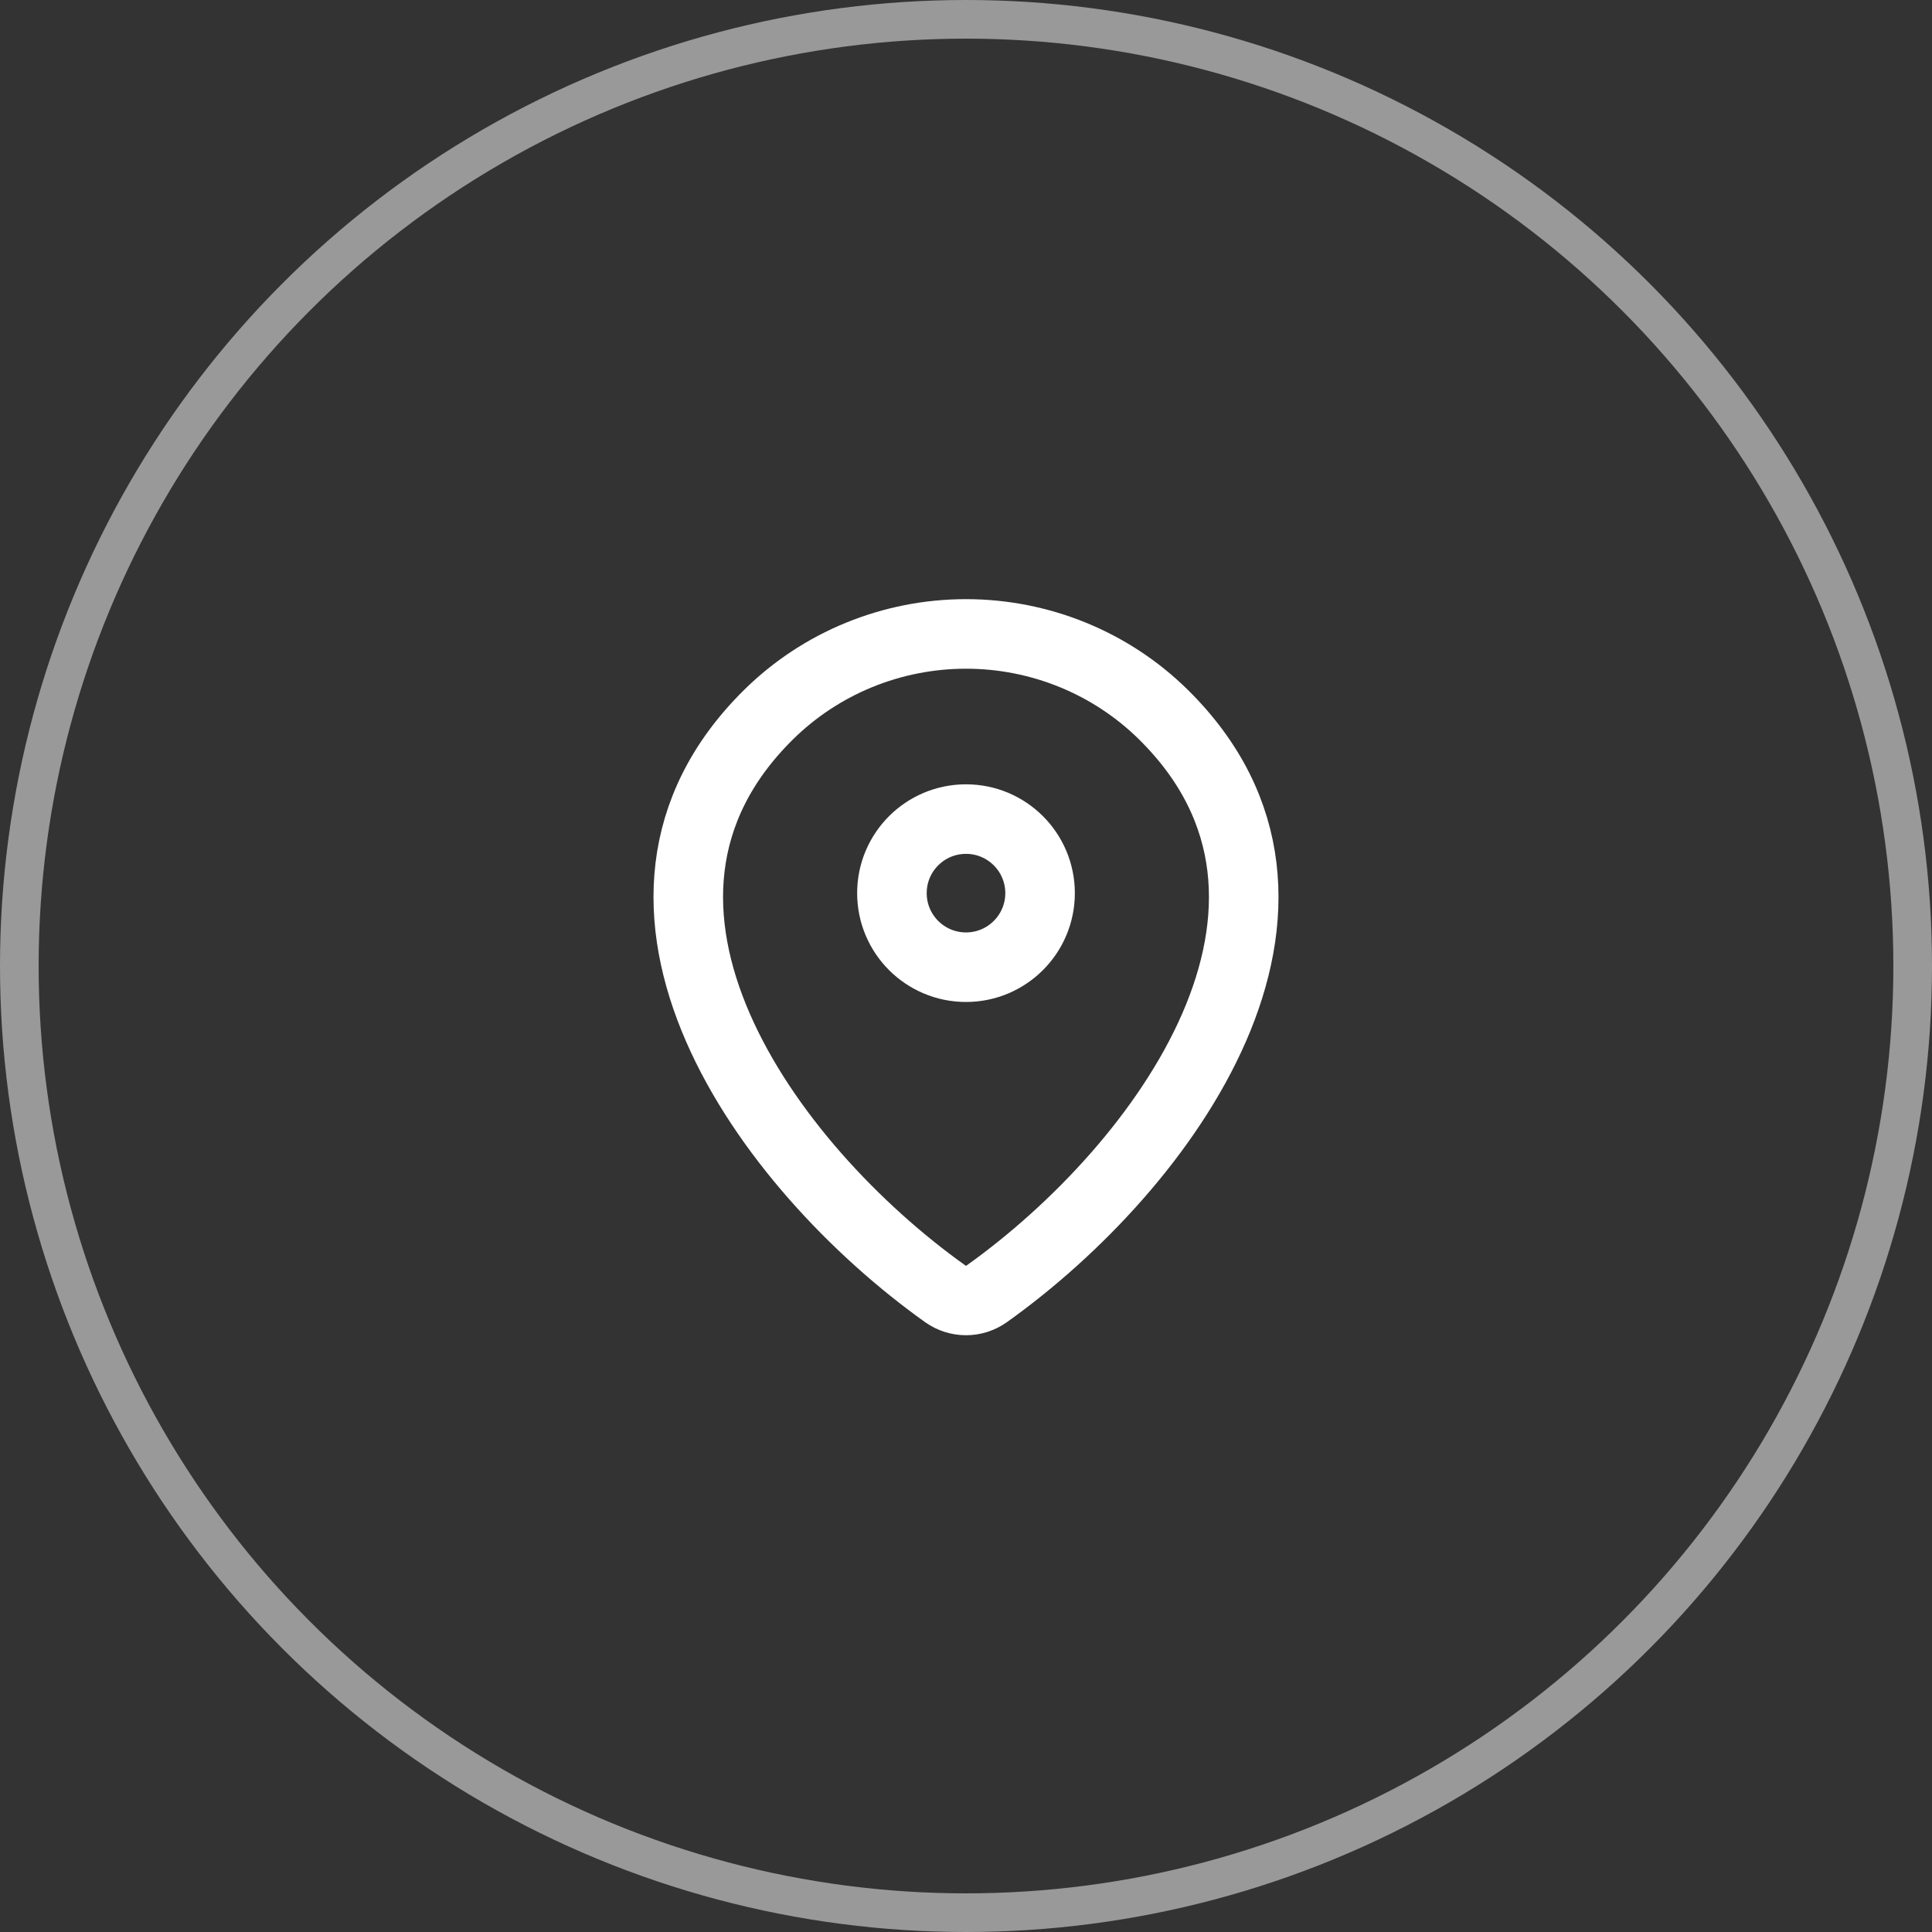
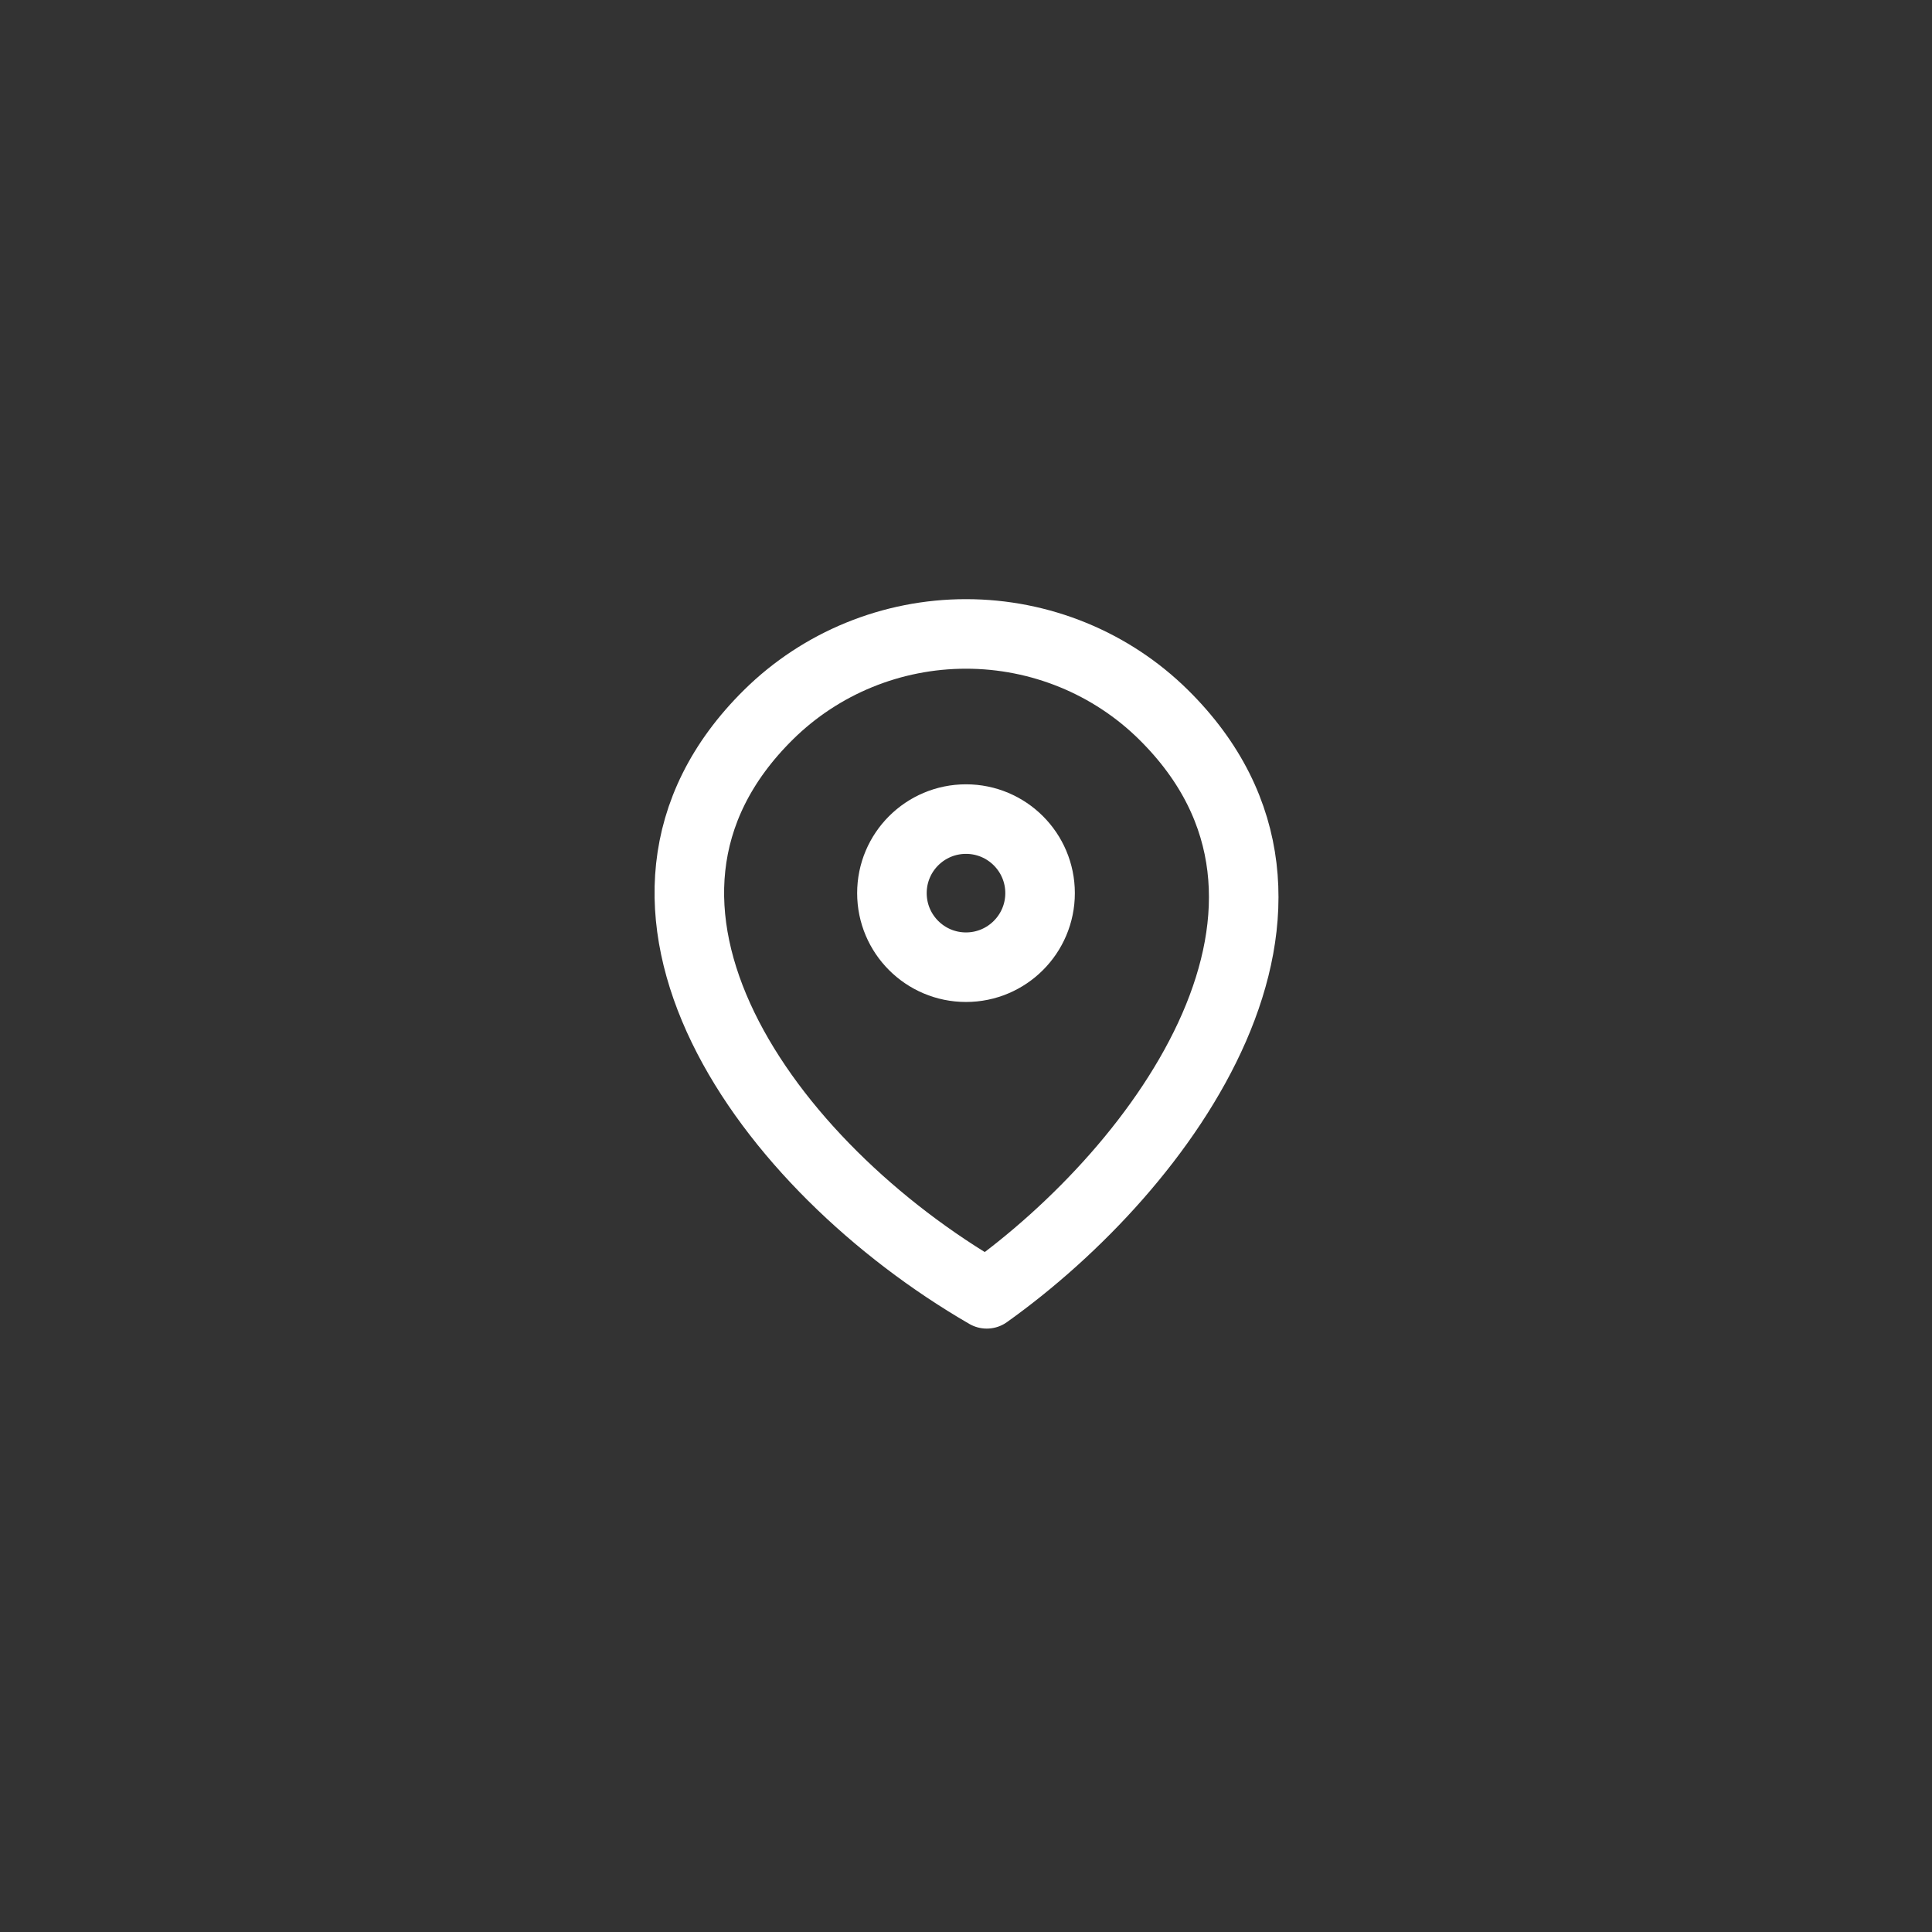
<svg xmlns="http://www.w3.org/2000/svg" width="50" height="50" viewBox="0 0 50 50" fill="none">
  <rect x="0" y="0" width="50" height="50" fill="#333333" stroke="none" />
-   <circle opacity="0.5" cx="25" cy="25" r="24.5" stroke="white" />
-   <path d="M25.537 33.484C25.215 33.713 24.785 33.713 24.463 33.484C19.836 30.184 14.924 23.399 19.889 18.496C21.244 17.158 23.083 16.406 25 16.406C26.917 16.406 28.756 17.158 30.111 18.496C35.076 23.399 30.164 30.184 25.537 33.484Z" stroke="white" stroke-width="1.8" stroke-linecap="round" stroke-linejoin="round" />
+   <path d="M25.537 33.484C19.836 30.184 14.924 23.399 19.889 18.496C21.244 17.158 23.083 16.406 25 16.406C26.917 16.406 28.756 17.158 30.111 18.496C35.076 23.399 30.164 30.184 25.537 33.484Z" stroke="white" stroke-width="1.8" stroke-linecap="round" stroke-linejoin="round" />
  <path d="M25 25.031C26.058 25.031 26.917 24.173 26.917 23.114C26.917 22.056 26.058 21.198 25 21.198C23.941 21.198 23.083 22.056 23.083 23.114C23.083 24.173 23.941 25.031 25 25.031Z" stroke="white" stroke-width="1.8" stroke-linecap="round" stroke-linejoin="round" />
</svg>